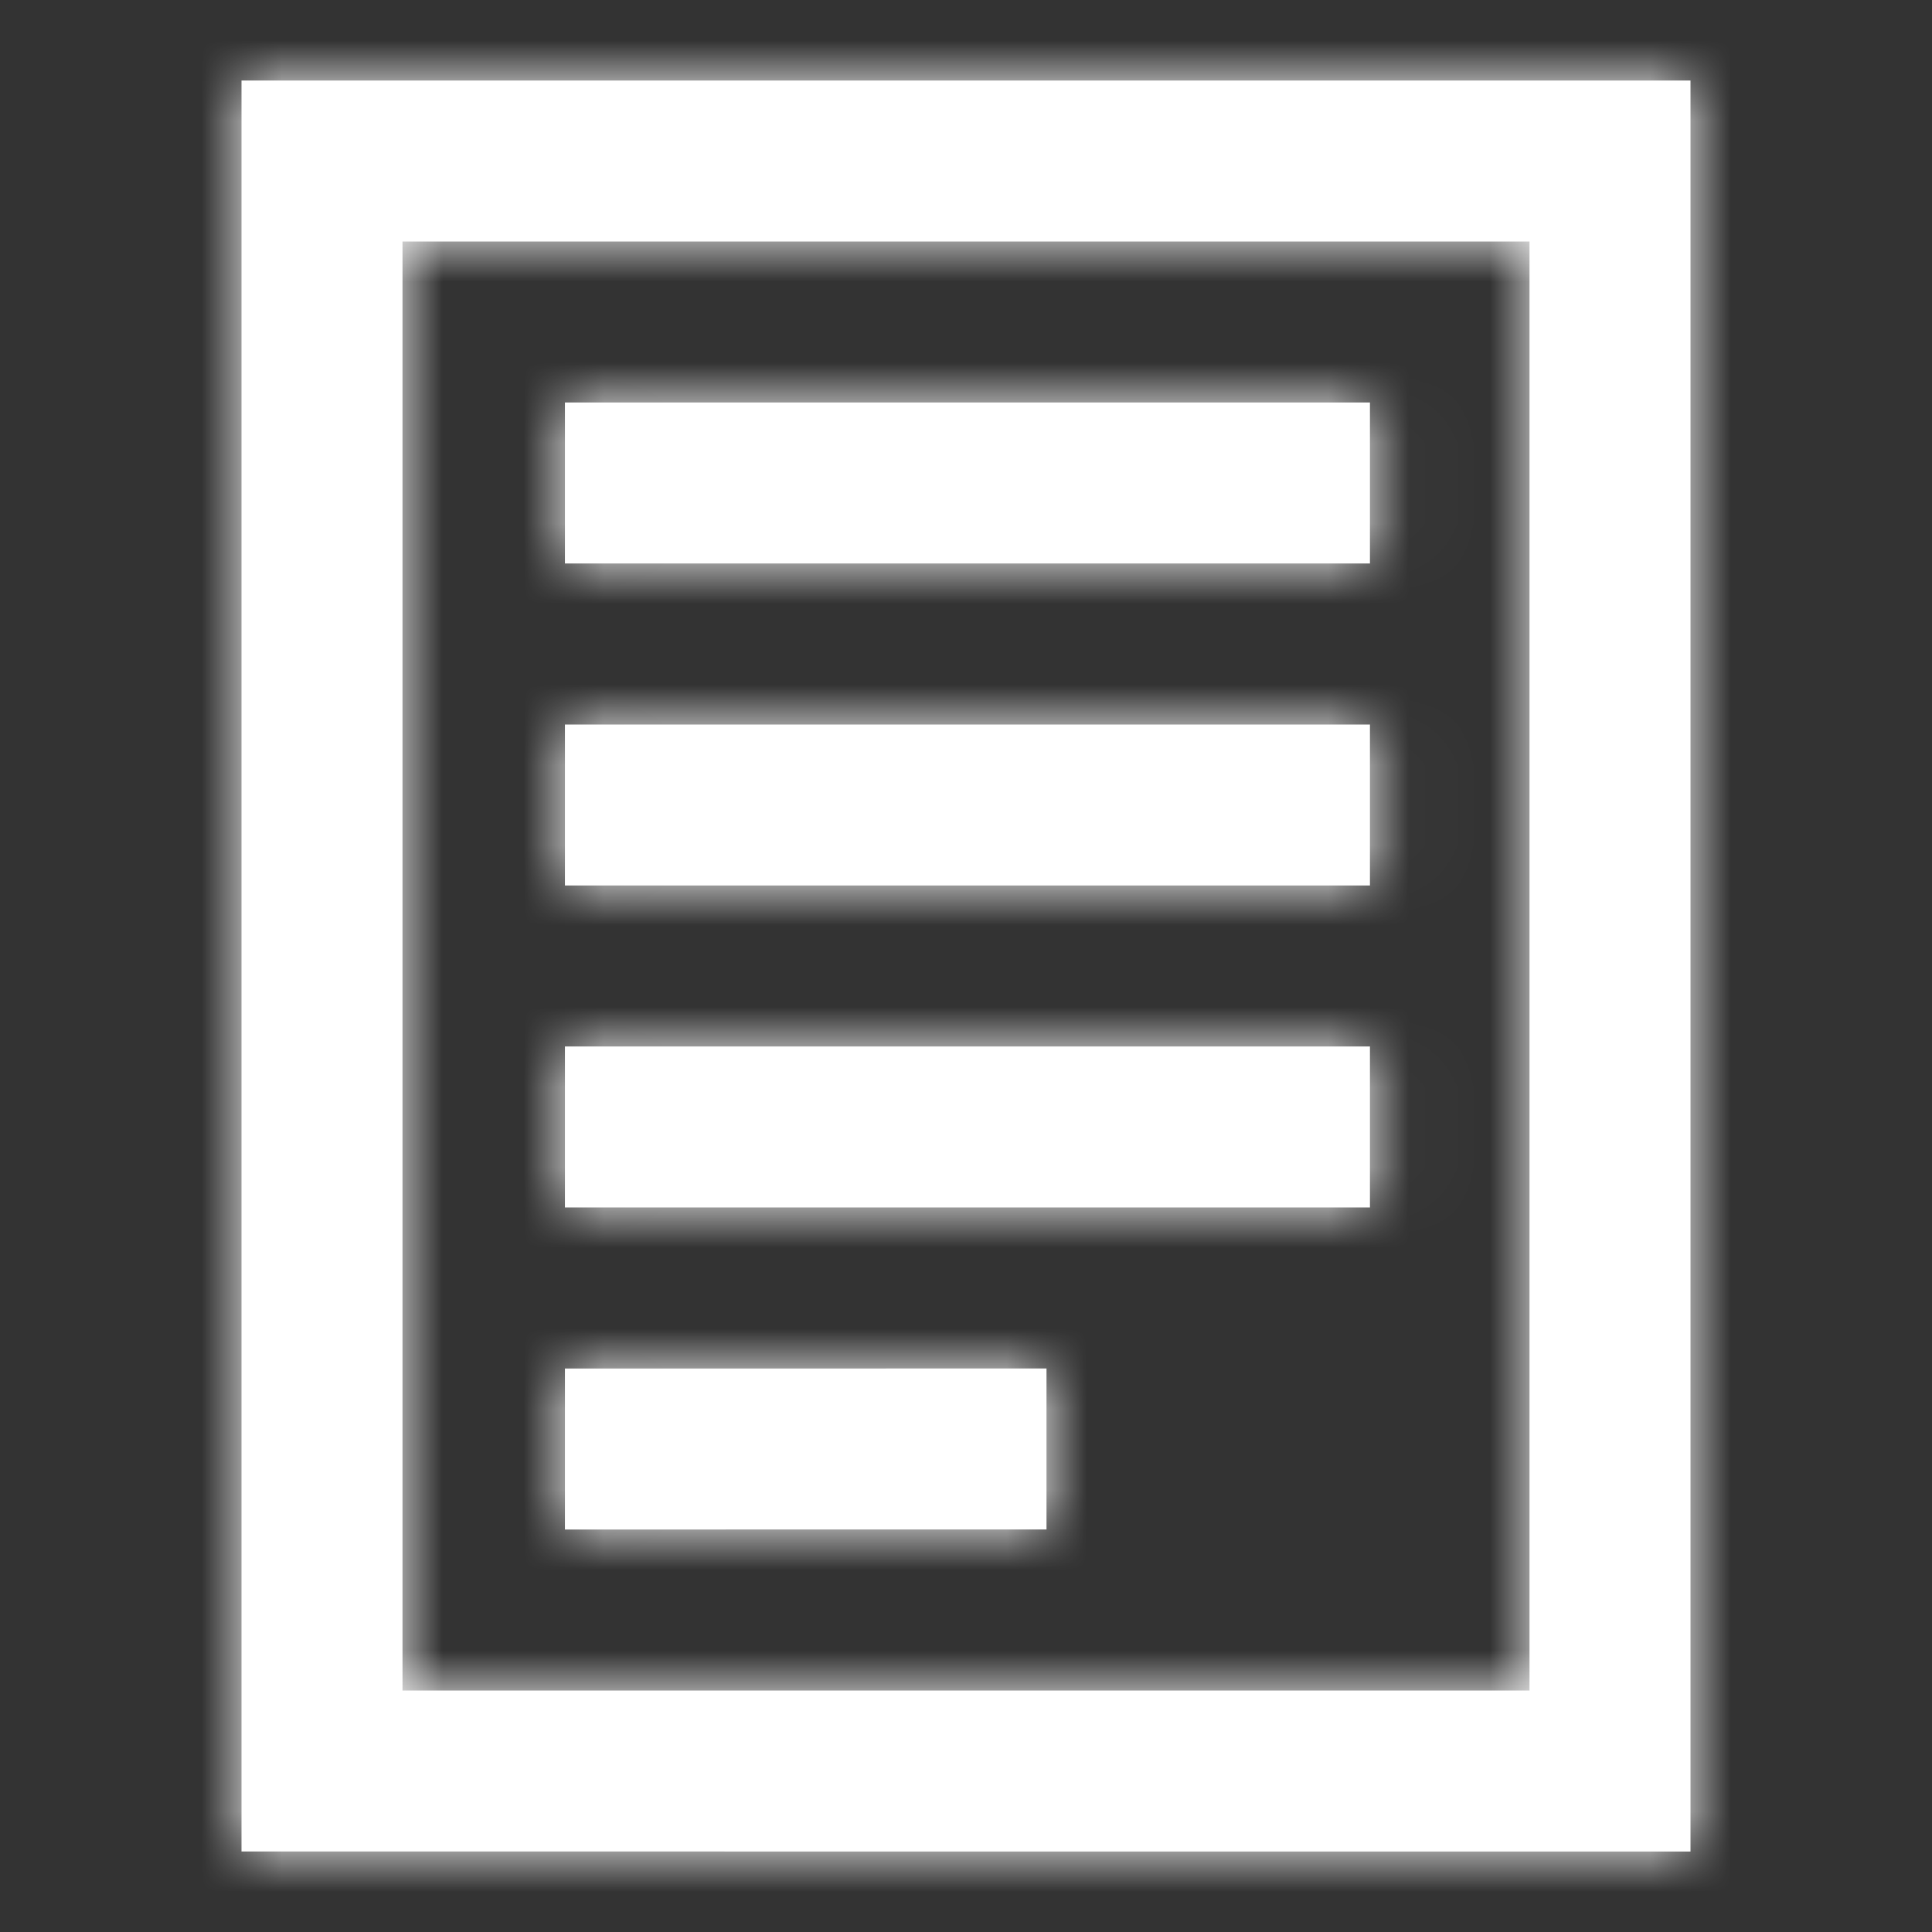
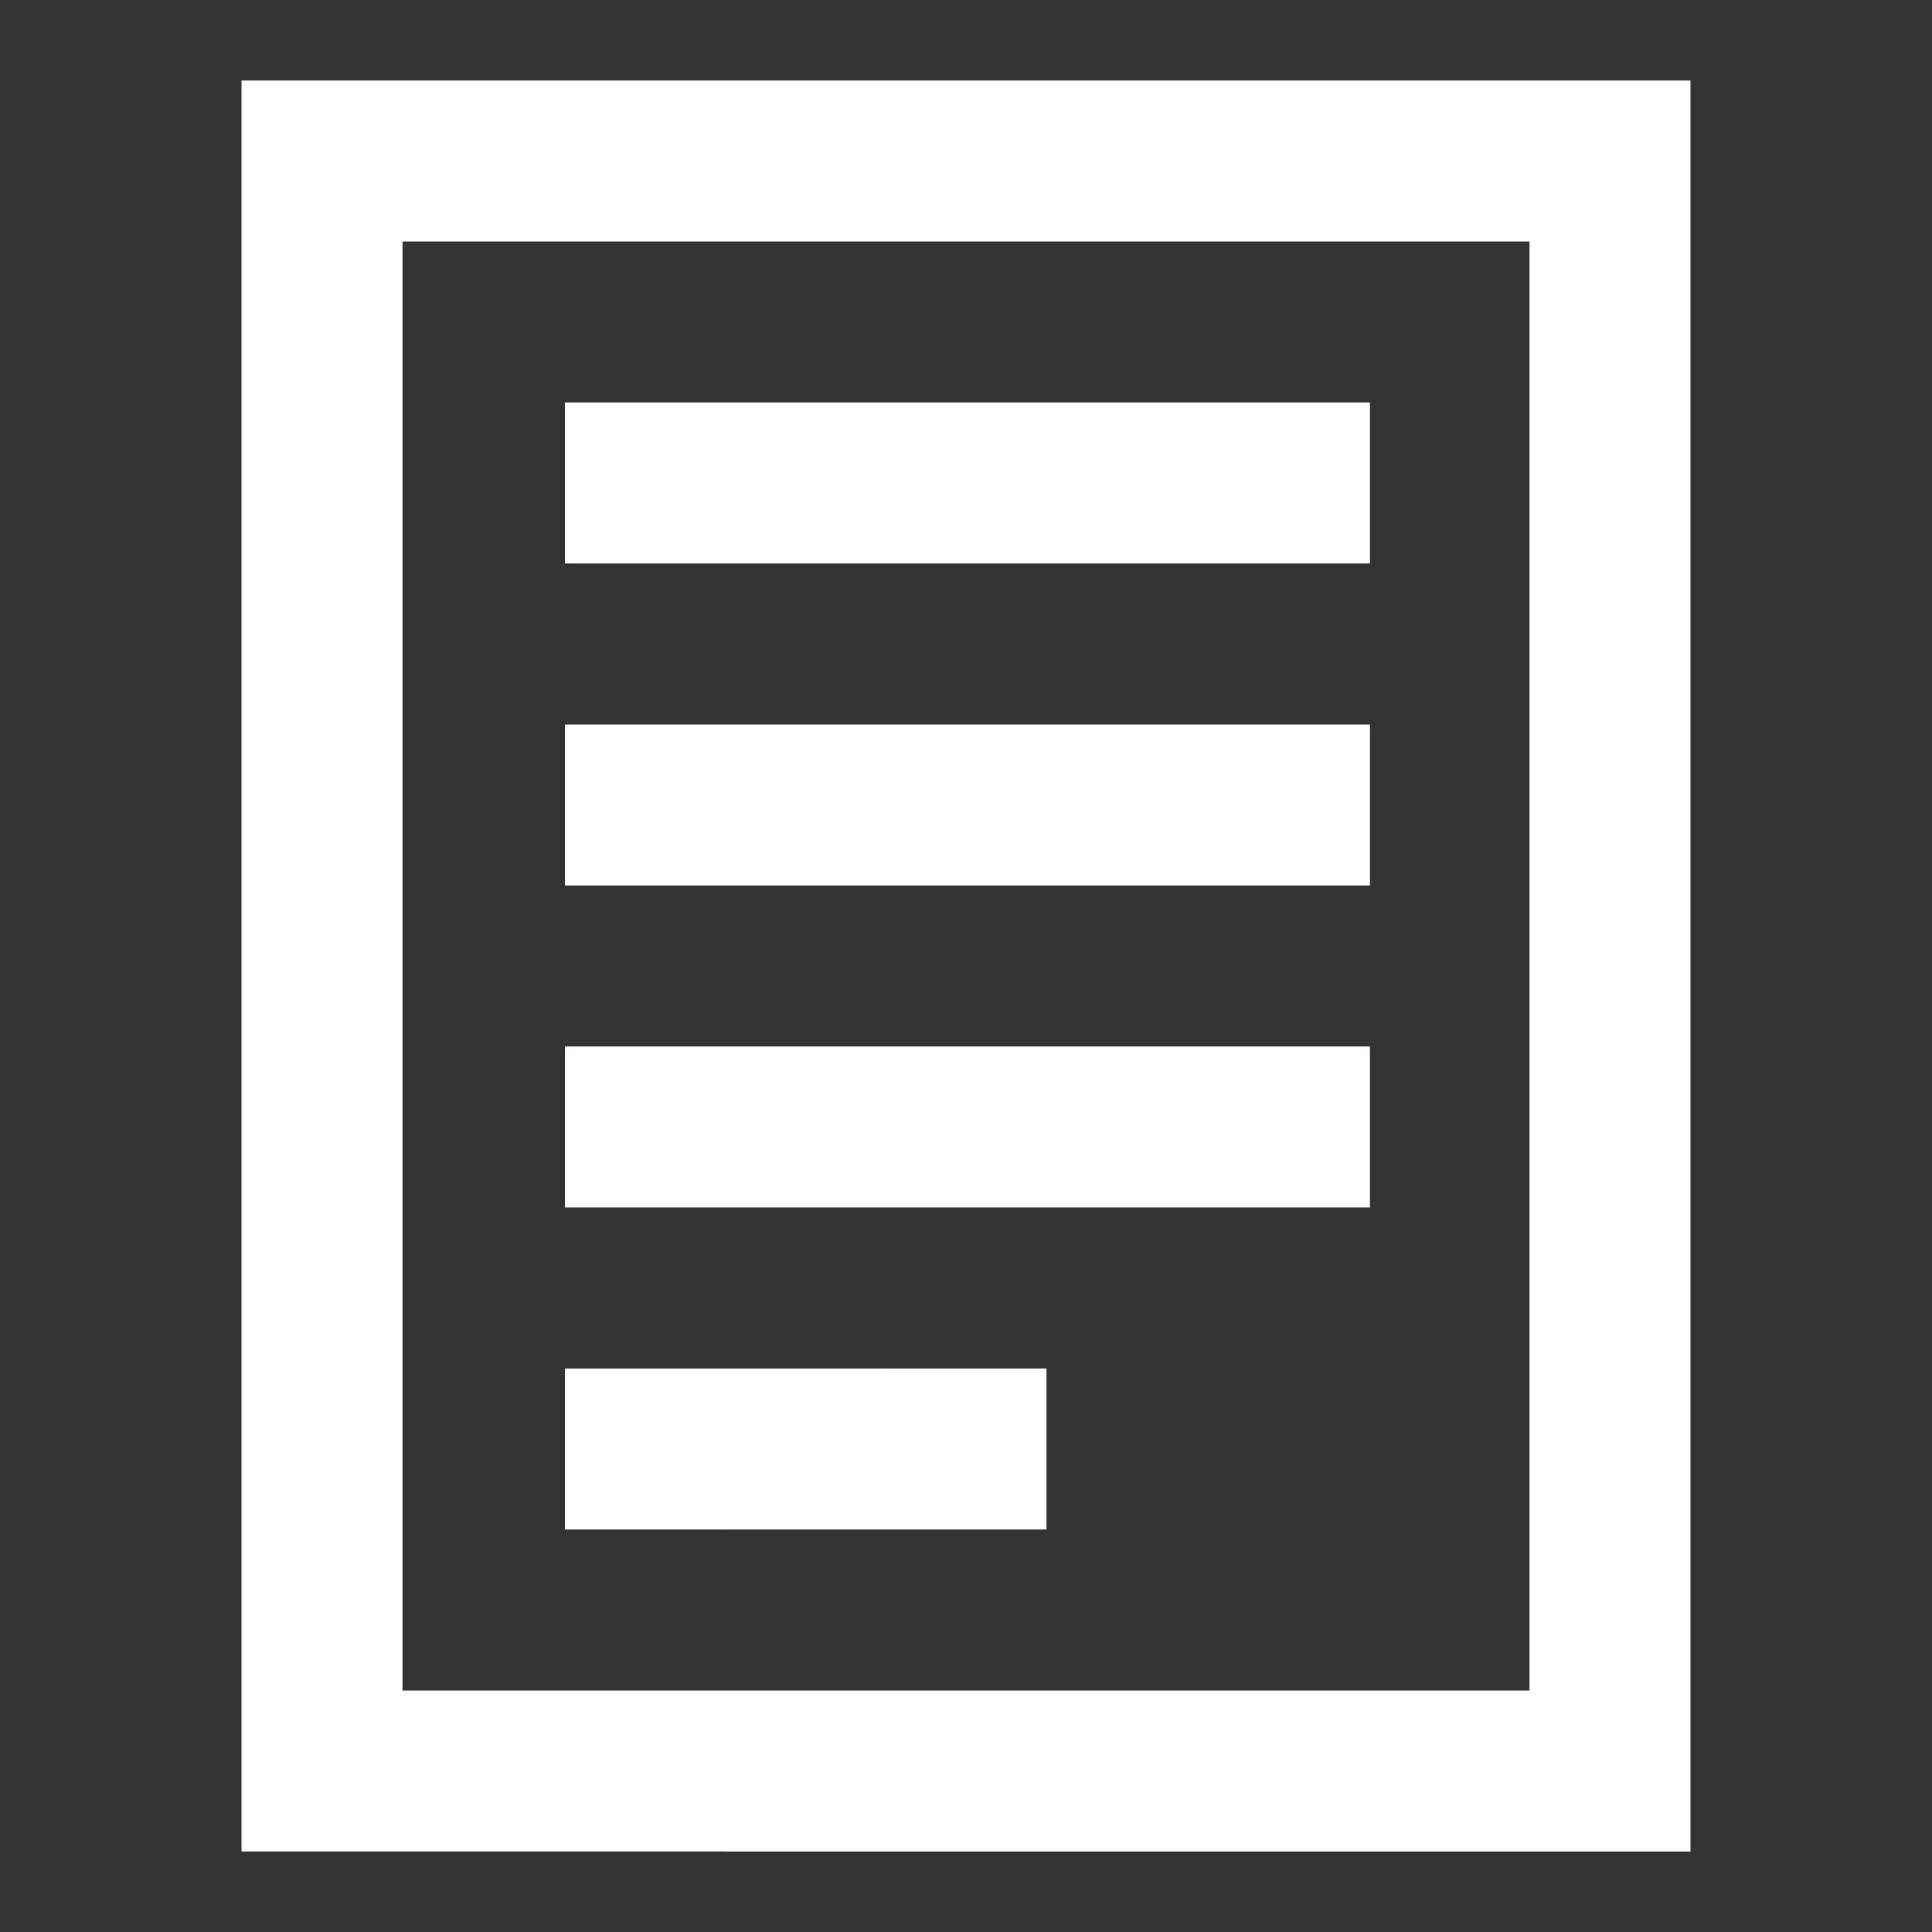
<svg xmlns="http://www.w3.org/2000/svg" xmlns:xlink="http://www.w3.org/1999/xlink" width="24" height="24" viewBox="0 0 24 24" style="fill: #ffffff">
  <rect x="0" y="0" width="24" height="24" fill="#333333" stroke="none" />
  <defs>
-     <path id="a" d="M18 0v22H0V0h18zm-2 2H2v18h14V2zm-6 14v2H4.018v-2H10zm4.018-4v2h-10v-2h10zm0-4v2h-10V8h10zm0-4v2h-10V4h10z" />
+     <path id="a" d="M18 0v22H0V0h18zm-2 2H2v18h14zm-6 14v2H4.018v-2H10zm4.018-4v2h-10v-2h10zm0-4v2h-10V8h10zm0-4v2h-10V4h10z" />
  </defs>
  <g fill="none" fill-rule="evenodd" transform="translate(3 1)">
    <mask id="b" fill="#ffffff">
      <use xlink:href="#a" />
    </mask>
    <use fill="#ffffff" fill-rule="nonzero" xlink:href="#a" />
    <g fill="#ffffff" mask="url(#b)">
-       <path d="M-3-1h24v24H-3z" />
-     </g>
+       </g>
  </g>
</svg>